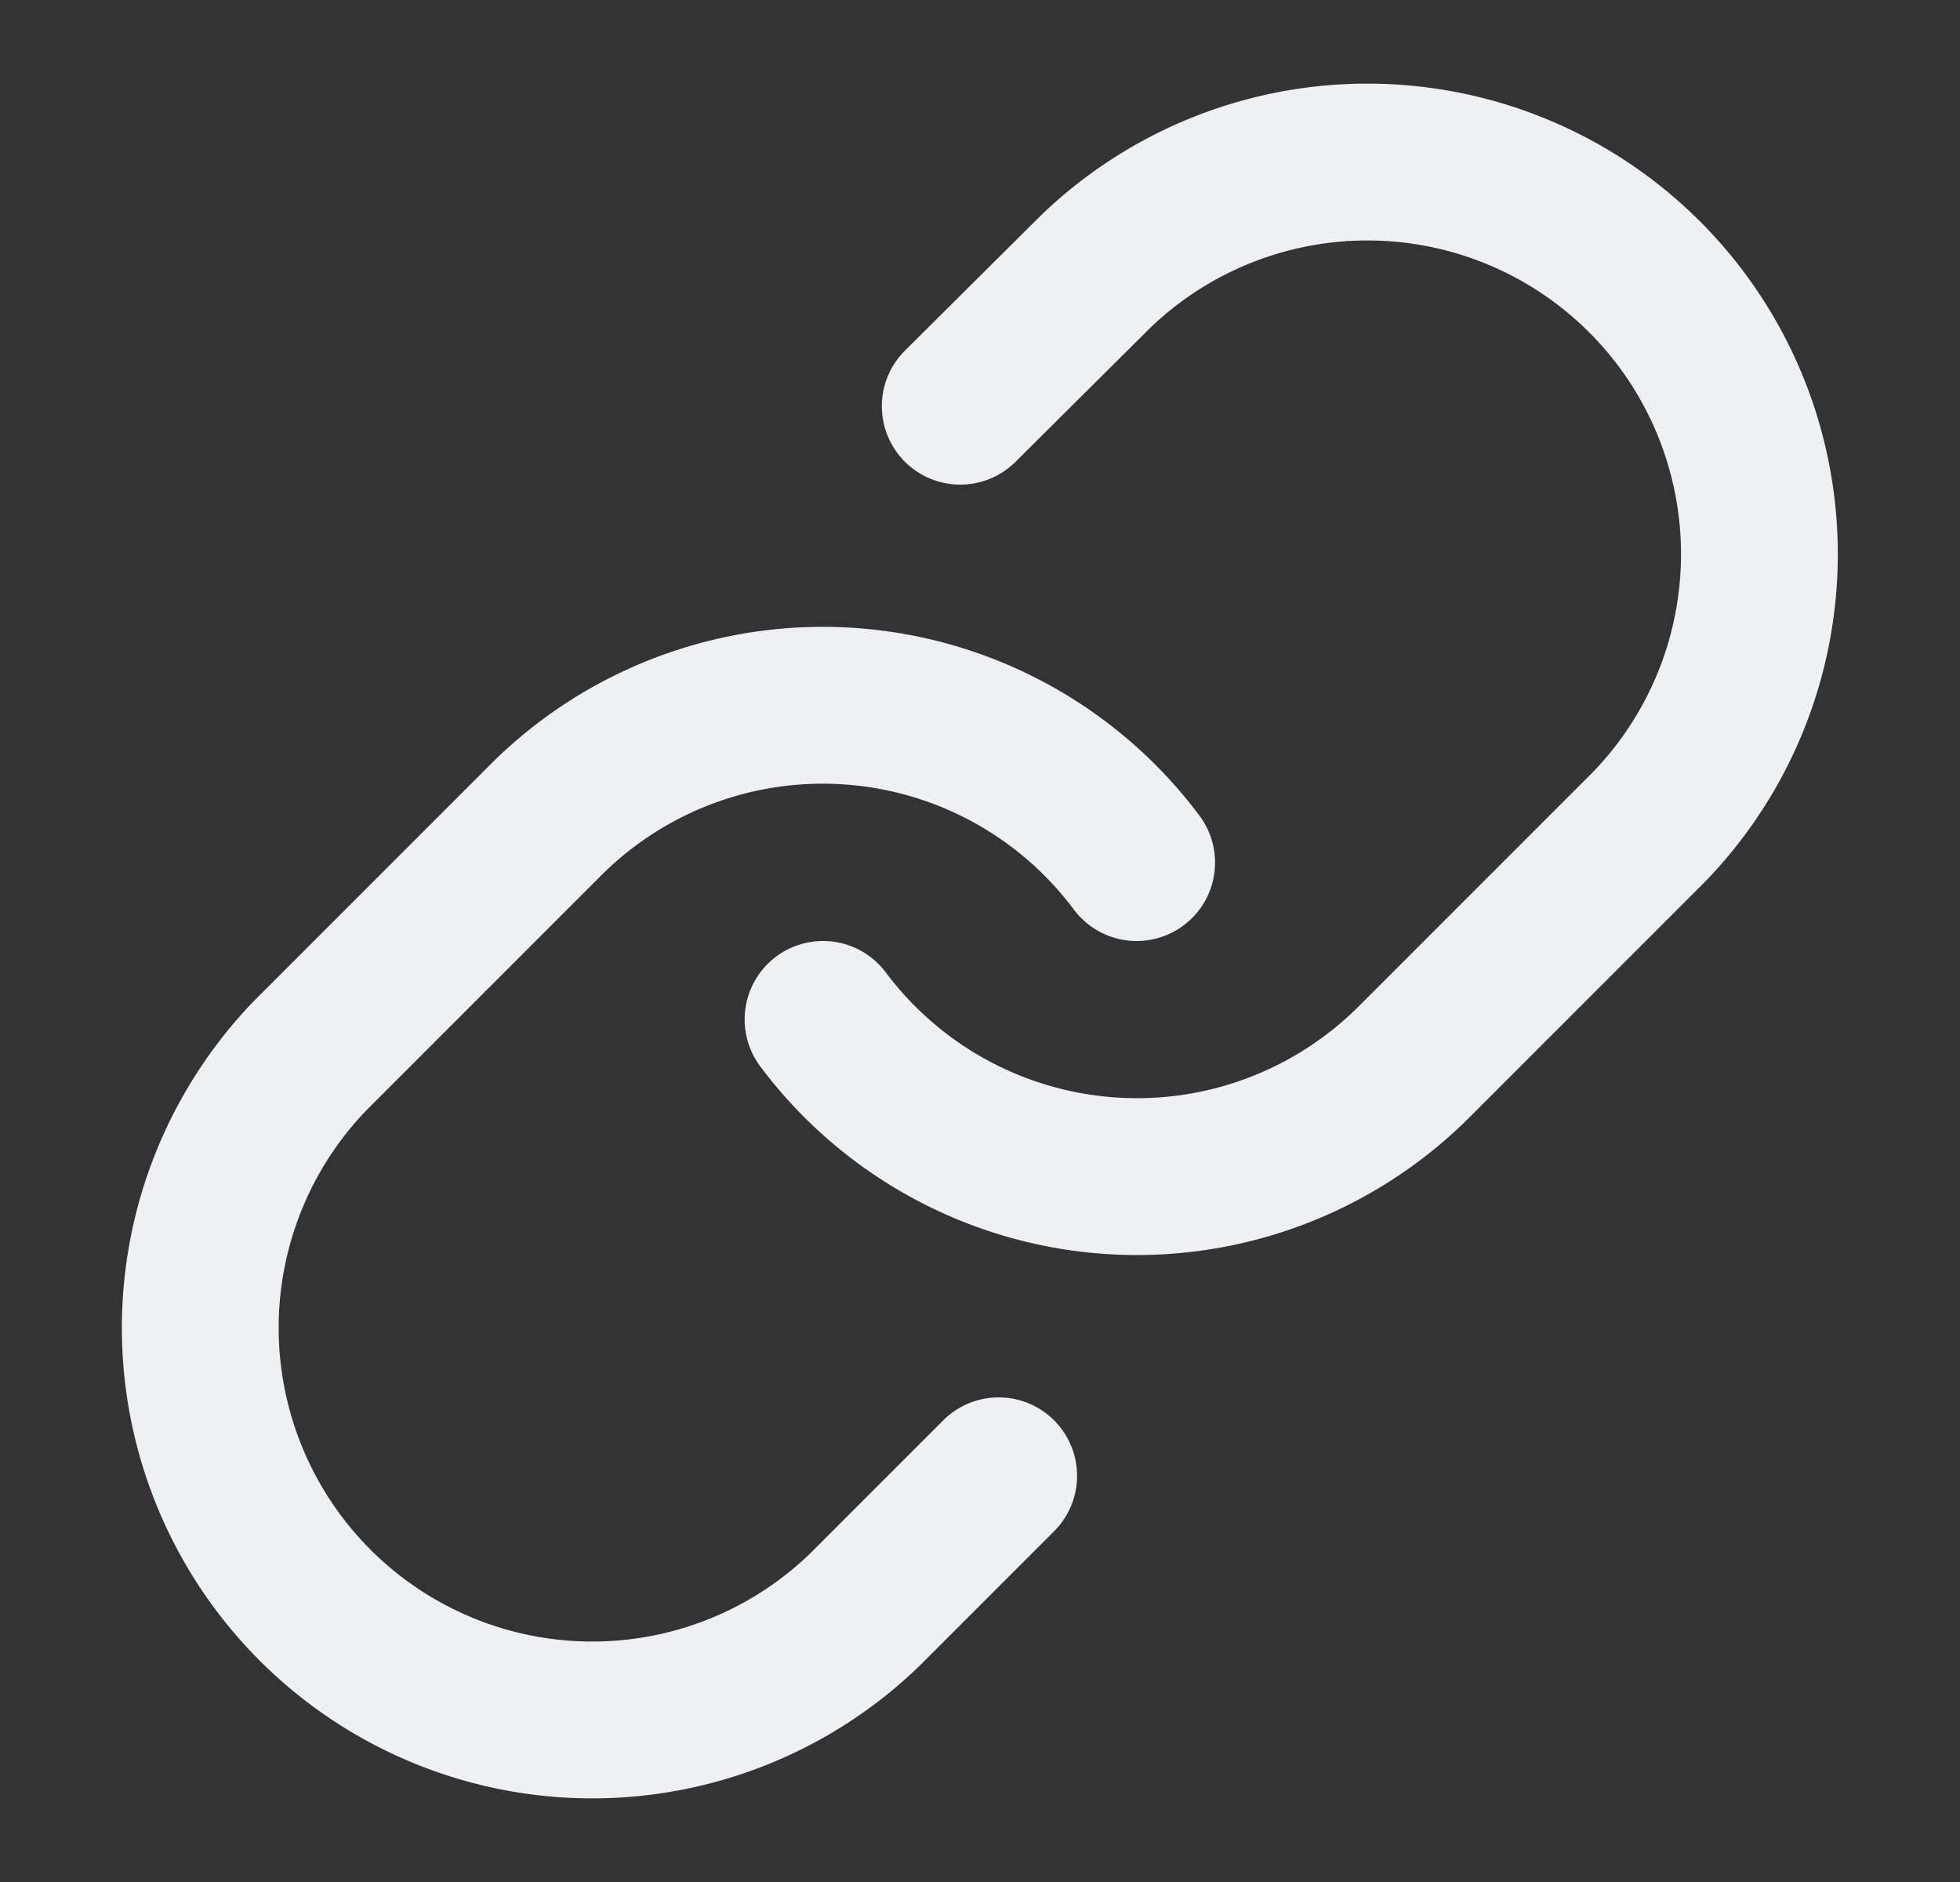
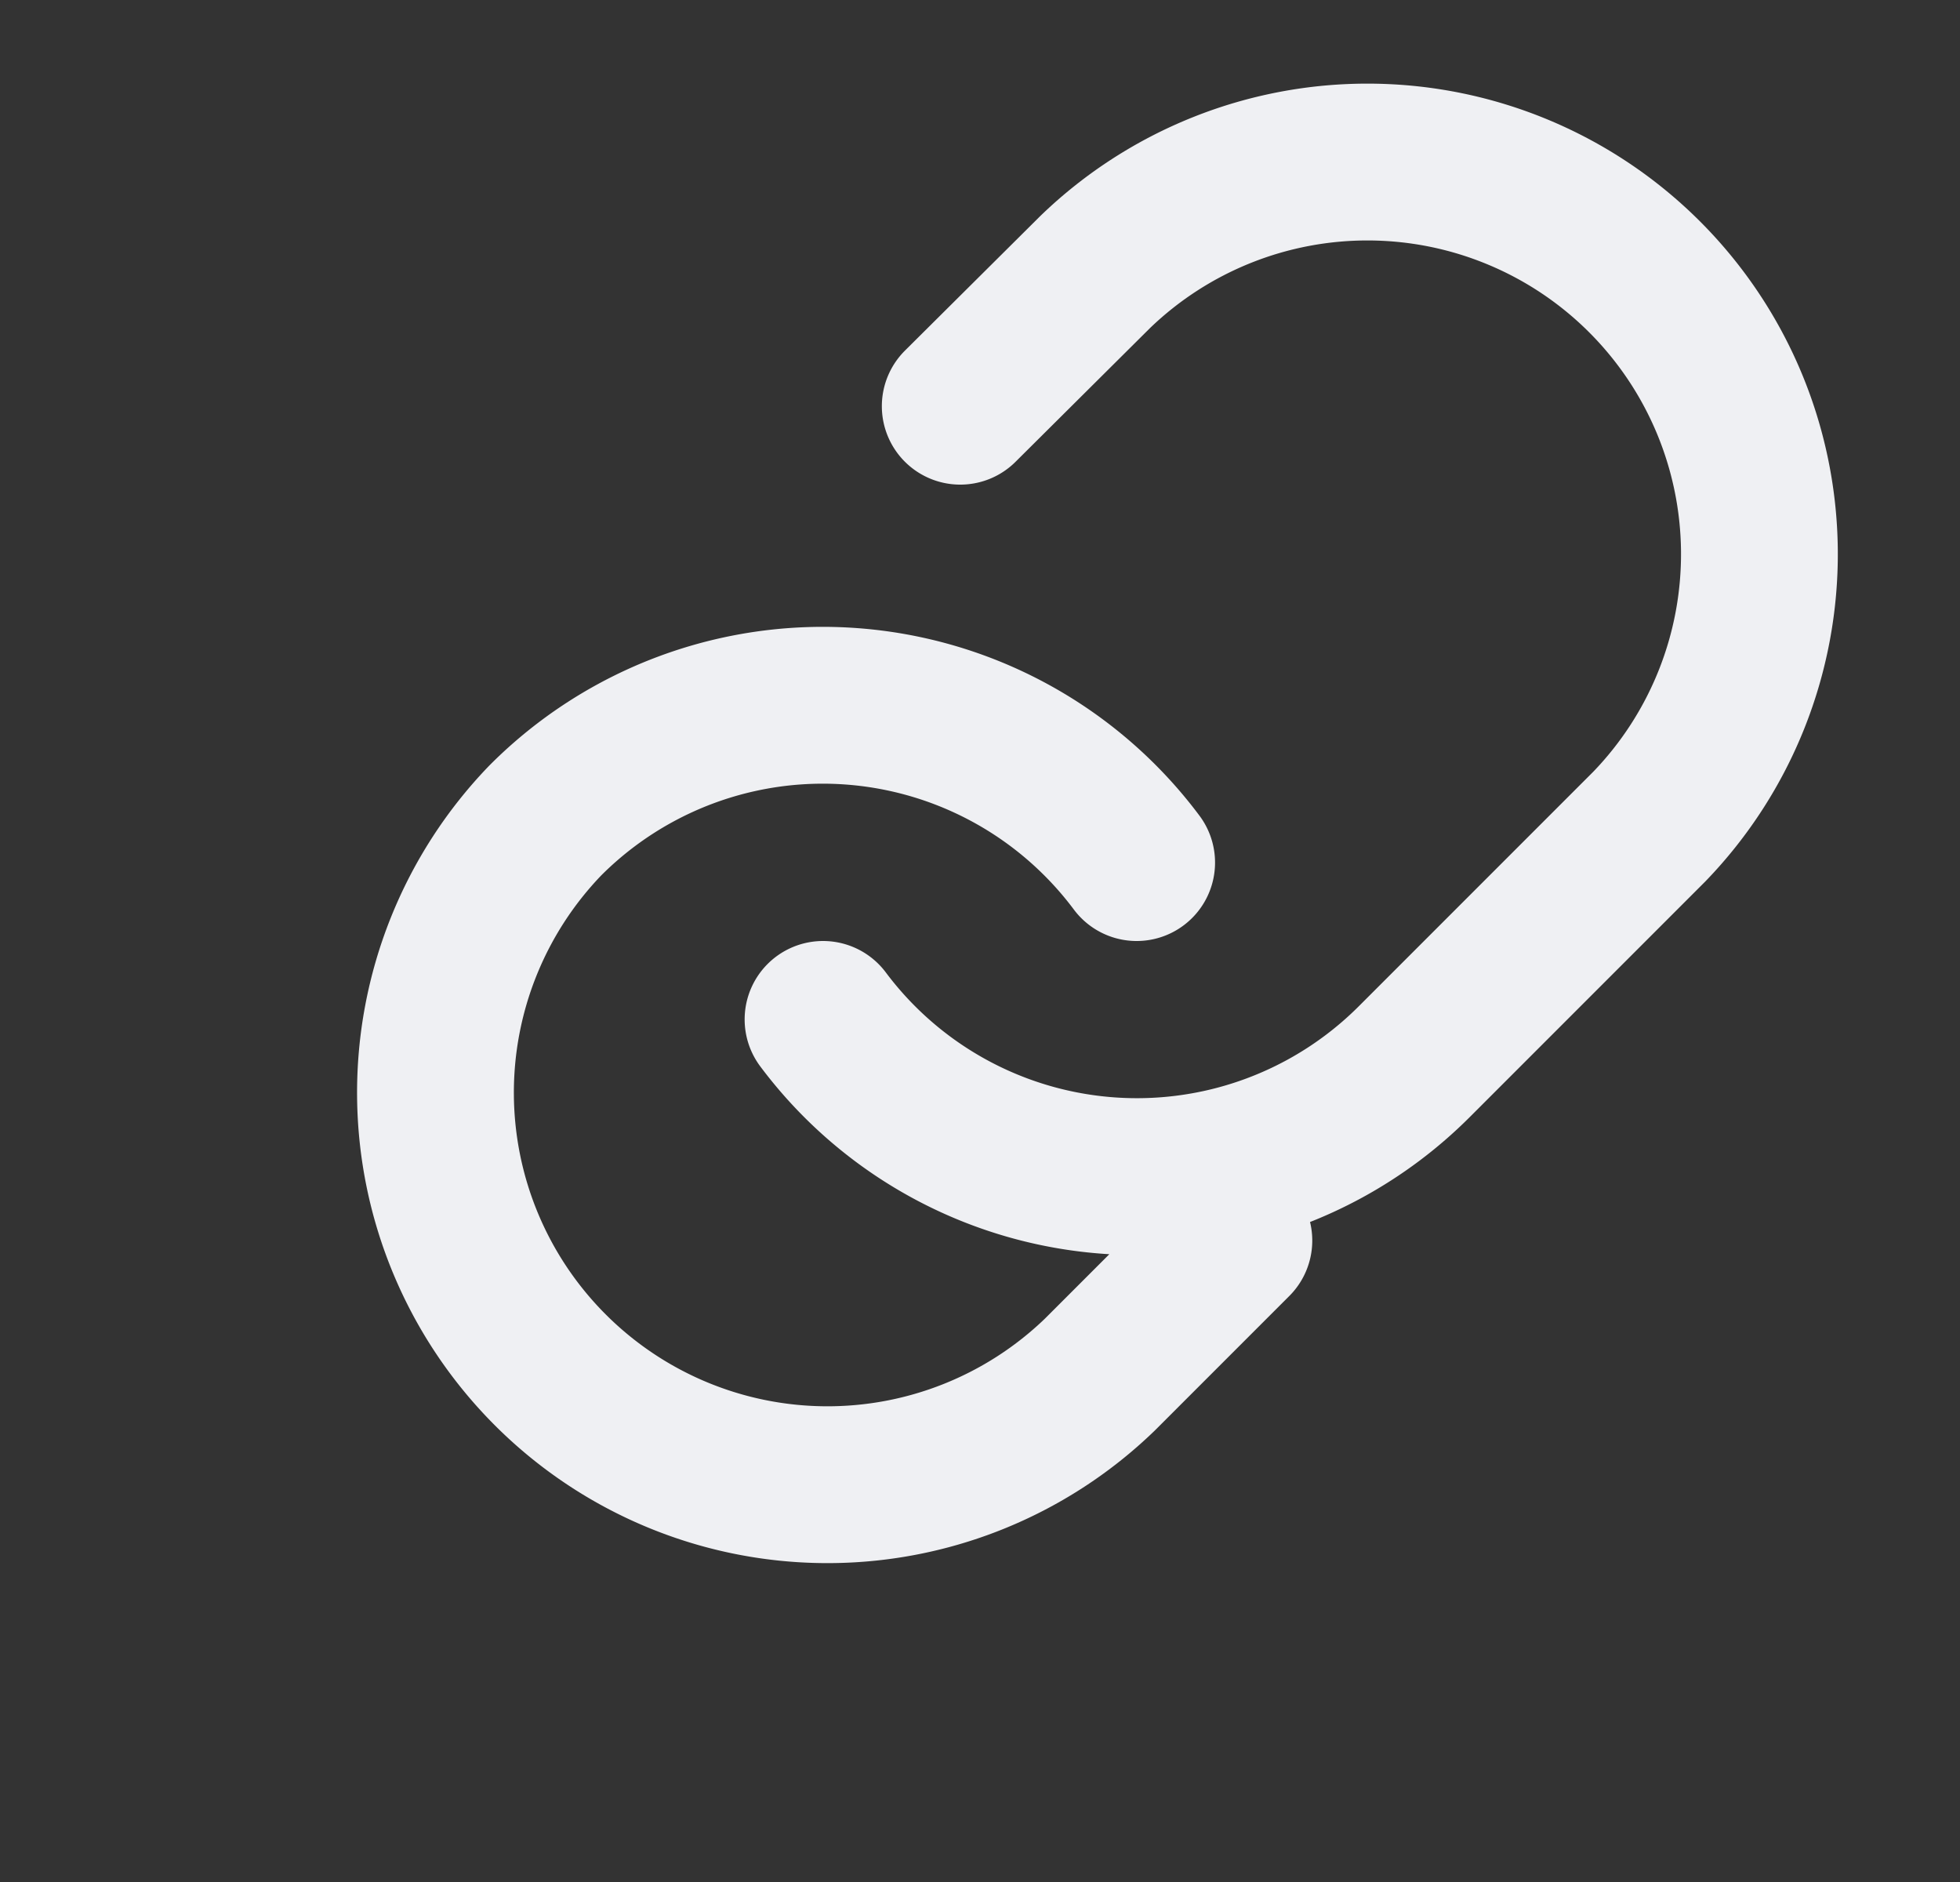
<svg xmlns="http://www.w3.org/2000/svg" fill="none" height="24" width="25">
  <rect width="100%" height="100%" fill="#333333" stroke="none" />
-   <path stroke-linejoin="round" stroke-linecap="round" stroke-width="2" stroke="#EFF0F3" d="M10.498 13a5.001 5.001 0 0 0 7.54.54l3-3a5 5 0 0 0-7.07-7.07l-1.72 1.71m2.25 5.82a4.998 4.998 0 0 0-7.54-.54l-3 3a5 5 0 0 0 7.07 7.07l1.71-1.71" />
+   <path stroke-linejoin="round" stroke-linecap="round" stroke-width="2" stroke="#EFF0F3" d="M10.498 13a5.001 5.001 0 0 0 7.54.54l3-3a5 5 0 0 0-7.07-7.07l-1.72 1.71m2.25 5.82a4.998 4.998 0 0 0-7.54-.54a5 5 0 0 0 7.07 7.07l1.71-1.71" />
</svg>